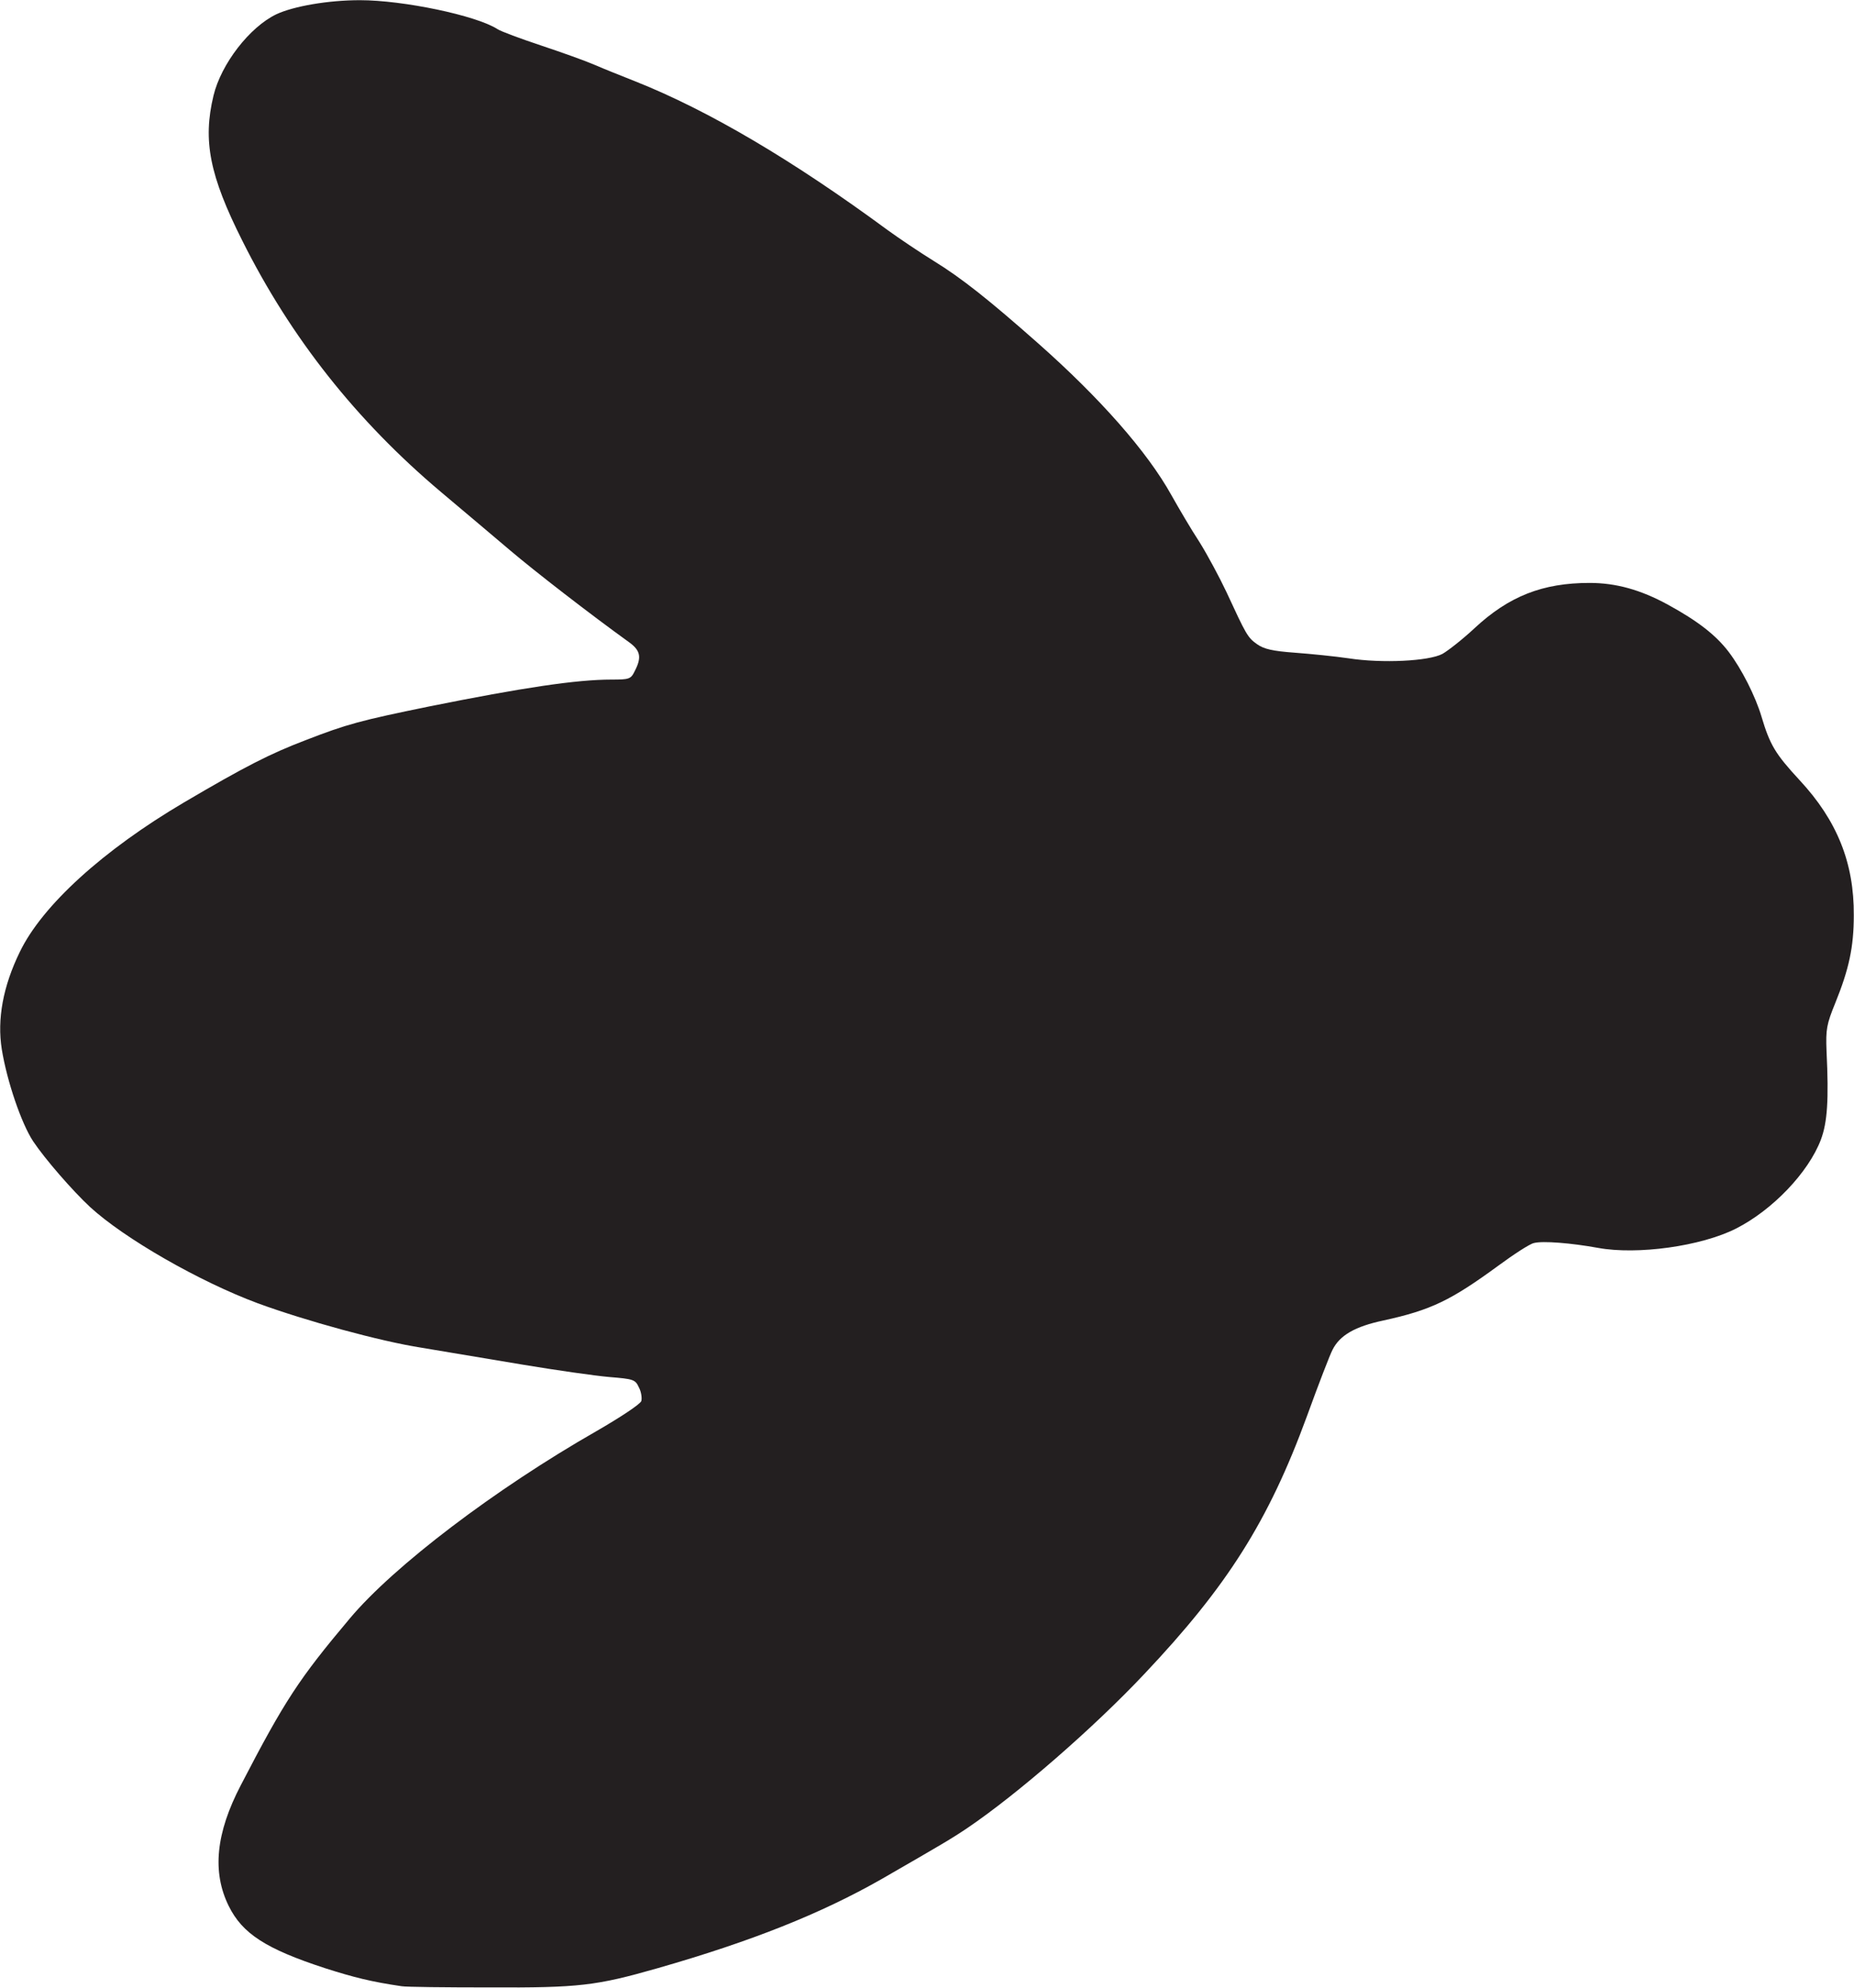
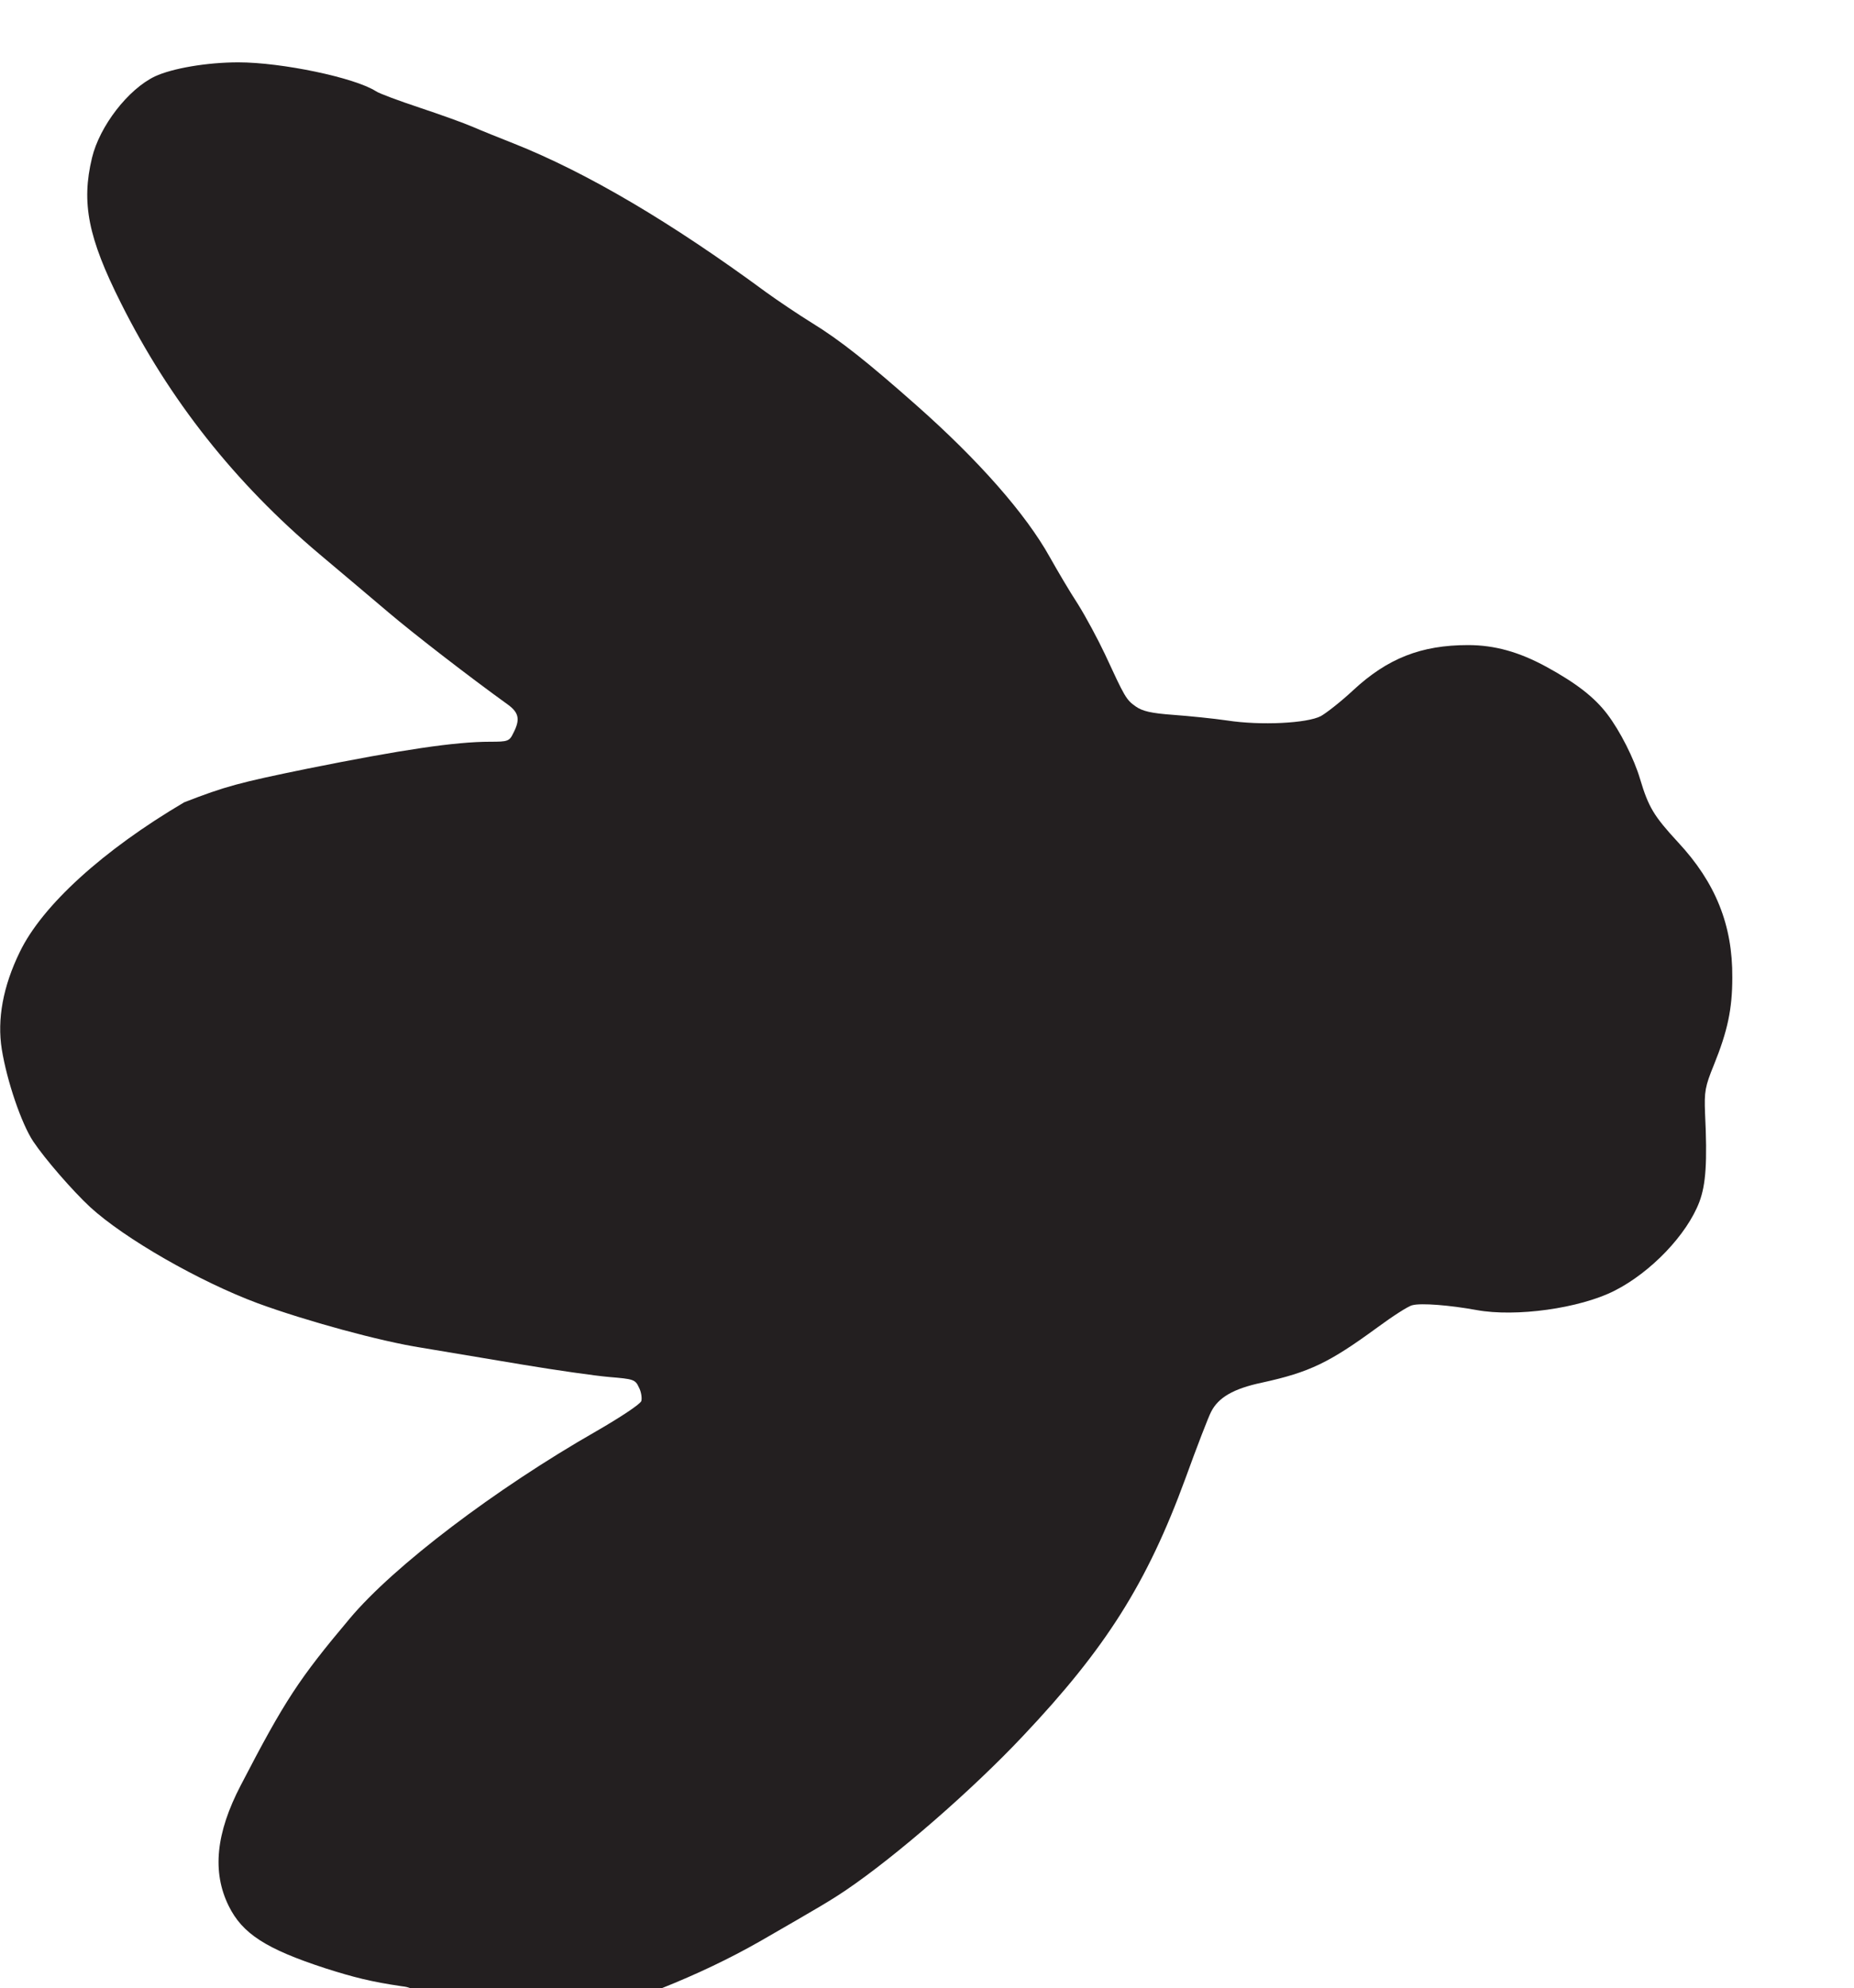
<svg xmlns="http://www.w3.org/2000/svg" xmlns:ns1="http://www.inkscape.org/namespaces/inkscape" xmlns:ns2="http://sodipodi.sourceforge.net/DTD/sodipodi-0.dtd" version="1.1" id="svg1526" ns1:version="1.0 (4035a4fb49, 2020-05-01)" ns2:docname="Nickelodeon 1984 Fly.svg" x="0px" y="0px" viewBox="0 0 462.4 495.7" style="enable-background:new 0 0 462.4 495.7;" xml:space="preserve">
  <style type="text/css">
	.st0{fill:#231F20;}
</style>
  <ns2:namedview bordercolor="#666666" borderopacity="1.0" id="base" ns1:current-layer="layer1" ns1:cx="308.28523" ns1:cy="330.44137" ns1:document-rotation="0" ns1:document-units="mm" ns1:pageopacity="0.0" ns1:pageshadow="2" ns1:window-height="1001" ns1:window-maximized="1" ns1:window-width="1920" ns1:window-x="-9" ns1:window-y="-9" ns1:zoom="1.2664879" pagecolor="#ffffff" showgrid="false">
	</ns2:namedview>
  <g id="layer1" transform="translate(-135.752,6.947)" ns1:groupmode="layer" ns1:label="Layer 1">
    <g id="g2166">
-       <path id="path2103" class="st0" d="M235.9,488.3c-7.5-1.1-11.9-2.2-19.1-4.5c-14.7-4.8-20.6-8.6-24-15.5c-4.2-8.5-3.2-18.2,3-30.1    c11-21.2,14.5-26.5,27.2-41.6c11-13.1,36.3-32.3,61.5-46.7c5.9-3.4,10.9-6.7,11.2-7.5c0.2-0.7,0-2.3-0.6-3.4    c-0.9-2-1.4-2.1-7.4-2.6c-3.5-0.3-13.3-1.7-21.7-3.1s-19.8-3.3-25.1-4.2c-10.3-1.6-28.9-6.7-40.9-11.1    c-14.5-5.4-33.2-16.1-41.8-24c-4.3-4-11.2-11.9-14.2-16.4c-2.9-4.4-6.5-14.9-7.8-22.9c-1.2-7.5,0.3-15.7,4.5-24.3    c5.6-11.6,20.8-25.4,41-37.3c15.3-9,21.4-12.1,30.3-15.5c10.3-4,13.7-4.9,30.8-8.4c23.4-4.7,36.7-6.7,45.5-6.7    c4.4,0,4.8-0.1,5.8-2.2c1.7-3.3,1.4-5-1.3-7c-10-7.2-23.8-17.9-29.8-23c-3.9-3.3-11.7-9.9-17.3-14.6c-21-17.7-37.4-38.4-49.5-62.6    c-8.2-16.3-9.9-25-7.2-36.2c1.9-7.9,9-17.1,15.7-20.3c4.3-2,12.9-3.5,20.8-3.5c10.8,0,29,3.8,34.3,7.2c0.9,0.6,5.8,2.4,10.9,4.1    s11,3.8,13.3,4.8c2.3,1,6.8,2.8,10.1,4.1c18.4,7.3,39.5,19.8,63,37.1c2.9,2.1,8.1,5.6,11.5,7.7c7,4.3,13.9,9.8,26,20.5    c15.5,13.7,27.3,27.1,33.3,37.9c1.8,3.2,4.9,8.5,7,11.7c2,3.2,5,8.8,6.7,12.4c5,10.8,5.3,11.4,7.7,13.1c1.7,1.2,3.9,1.7,9.4,2.1    c4,0.3,10,0.9,13.4,1.4c8.4,1.3,20,0.7,23.4-1.1c1.4-0.8,5-3.6,8-6.4c8.6-8,17-11.3,28.7-11.3c6.6,0,12.7,1.7,19.5,5.4    c7.5,4.1,12,7.6,15.2,11.8c3.2,4.2,6.7,11.1,8.2,16.2c2.1,7,3.4,9.2,9.5,15.8c9.3,10,13.6,20.6,13.5,33.7c0,7.9-1.2,13.4-4.6,21.8    c-2.2,5.4-2.4,6.6-2.2,12c0.6,12.3,0.2,17.8-1.4,22.1c-3.1,8.2-12.1,17.6-21.2,22.2c-8.7,4.4-24.6,6.6-34.4,4.8    c-6.6-1.2-13.8-1.8-16-1.2c-1,0.2-5,2.8-8.8,5.6c-11.9,8.7-16.8,11.1-28.7,13.7c-7.1,1.5-10.9,3.7-12.7,7.3    c-0.6,1.1-3.5,8.6-6.4,16.6c-9.6,26.2-19.9,42.4-40.5,64.2c-12.7,13.5-31.7,30-44.1,38.4c-4,2.7-6.4,4.1-21.5,12.8    c-15.1,8.6-32.4,15.5-55.8,22.2c-15.4,4.4-19.6,4.9-42,4.8C246.8,488.6,237,488.5,235.9,488.3L235.9,488.3z" />
+       <path id="path2103" class="st0" d="M235.9,488.3c-7.5-1.1-11.9-2.2-19.1-4.5c-14.7-4.8-20.6-8.6-24-15.5c-4.2-8.5-3.2-18.2,3-30.1    c11-21.2,14.5-26.5,27.2-41.6c11-13.1,36.3-32.3,61.5-46.7c5.9-3.4,10.9-6.7,11.2-7.5c0.2-0.7,0-2.3-0.6-3.4    c-0.9-2-1.4-2.1-7.4-2.6c-3.5-0.3-13.3-1.7-21.7-3.1s-19.8-3.3-25.1-4.2c-10.3-1.6-28.9-6.7-40.9-11.1    c-14.5-5.4-33.2-16.1-41.8-24c-4.3-4-11.2-11.9-14.2-16.4c-2.9-4.4-6.5-14.9-7.8-22.9c-1.2-7.5,0.3-15.7,4.5-24.3    c5.6-11.6,20.8-25.4,41-37.3c10.3-4,13.7-4.9,30.8-8.4c23.4-4.7,36.7-6.7,45.5-6.7    c4.4,0,4.8-0.1,5.8-2.2c1.7-3.3,1.4-5-1.3-7c-10-7.2-23.8-17.9-29.8-23c-3.9-3.3-11.7-9.9-17.3-14.6c-21-17.7-37.4-38.4-49.5-62.6    c-8.2-16.3-9.9-25-7.2-36.2c1.9-7.9,9-17.1,15.7-20.3c4.3-2,12.9-3.5,20.8-3.5c10.8,0,29,3.8,34.3,7.2c0.9,0.6,5.8,2.4,10.9,4.1    s11,3.8,13.3,4.8c2.3,1,6.8,2.8,10.1,4.1c18.4,7.3,39.5,19.8,63,37.1c2.9,2.1,8.1,5.6,11.5,7.7c7,4.3,13.9,9.8,26,20.5    c15.5,13.7,27.3,27.1,33.3,37.9c1.8,3.2,4.9,8.5,7,11.7c2,3.2,5,8.8,6.7,12.4c5,10.8,5.3,11.4,7.7,13.1c1.7,1.2,3.9,1.7,9.4,2.1    c4,0.3,10,0.9,13.4,1.4c8.4,1.3,20,0.7,23.4-1.1c1.4-0.8,5-3.6,8-6.4c8.6-8,17-11.3,28.7-11.3c6.6,0,12.7,1.7,19.5,5.4    c7.5,4.1,12,7.6,15.2,11.8c3.2,4.2,6.7,11.1,8.2,16.2c2.1,7,3.4,9.2,9.5,15.8c9.3,10,13.6,20.6,13.5,33.7c0,7.9-1.2,13.4-4.6,21.8    c-2.2,5.4-2.4,6.6-2.2,12c0.6,12.3,0.2,17.8-1.4,22.1c-3.1,8.2-12.1,17.6-21.2,22.2c-8.7,4.4-24.6,6.6-34.4,4.8    c-6.6-1.2-13.8-1.8-16-1.2c-1,0.2-5,2.8-8.8,5.6c-11.9,8.7-16.8,11.1-28.7,13.7c-7.1,1.5-10.9,3.7-12.7,7.3    c-0.6,1.1-3.5,8.6-6.4,16.6c-9.6,26.2-19.9,42.4-40.5,64.2c-12.7,13.5-31.7,30-44.1,38.4c-4,2.7-6.4,4.1-21.5,12.8    c-15.1,8.6-32.4,15.5-55.8,22.2c-15.4,4.4-19.6,4.9-42,4.8C246.8,488.6,237,488.5,235.9,488.3L235.9,488.3z" />
    </g>
  </g>
</svg>